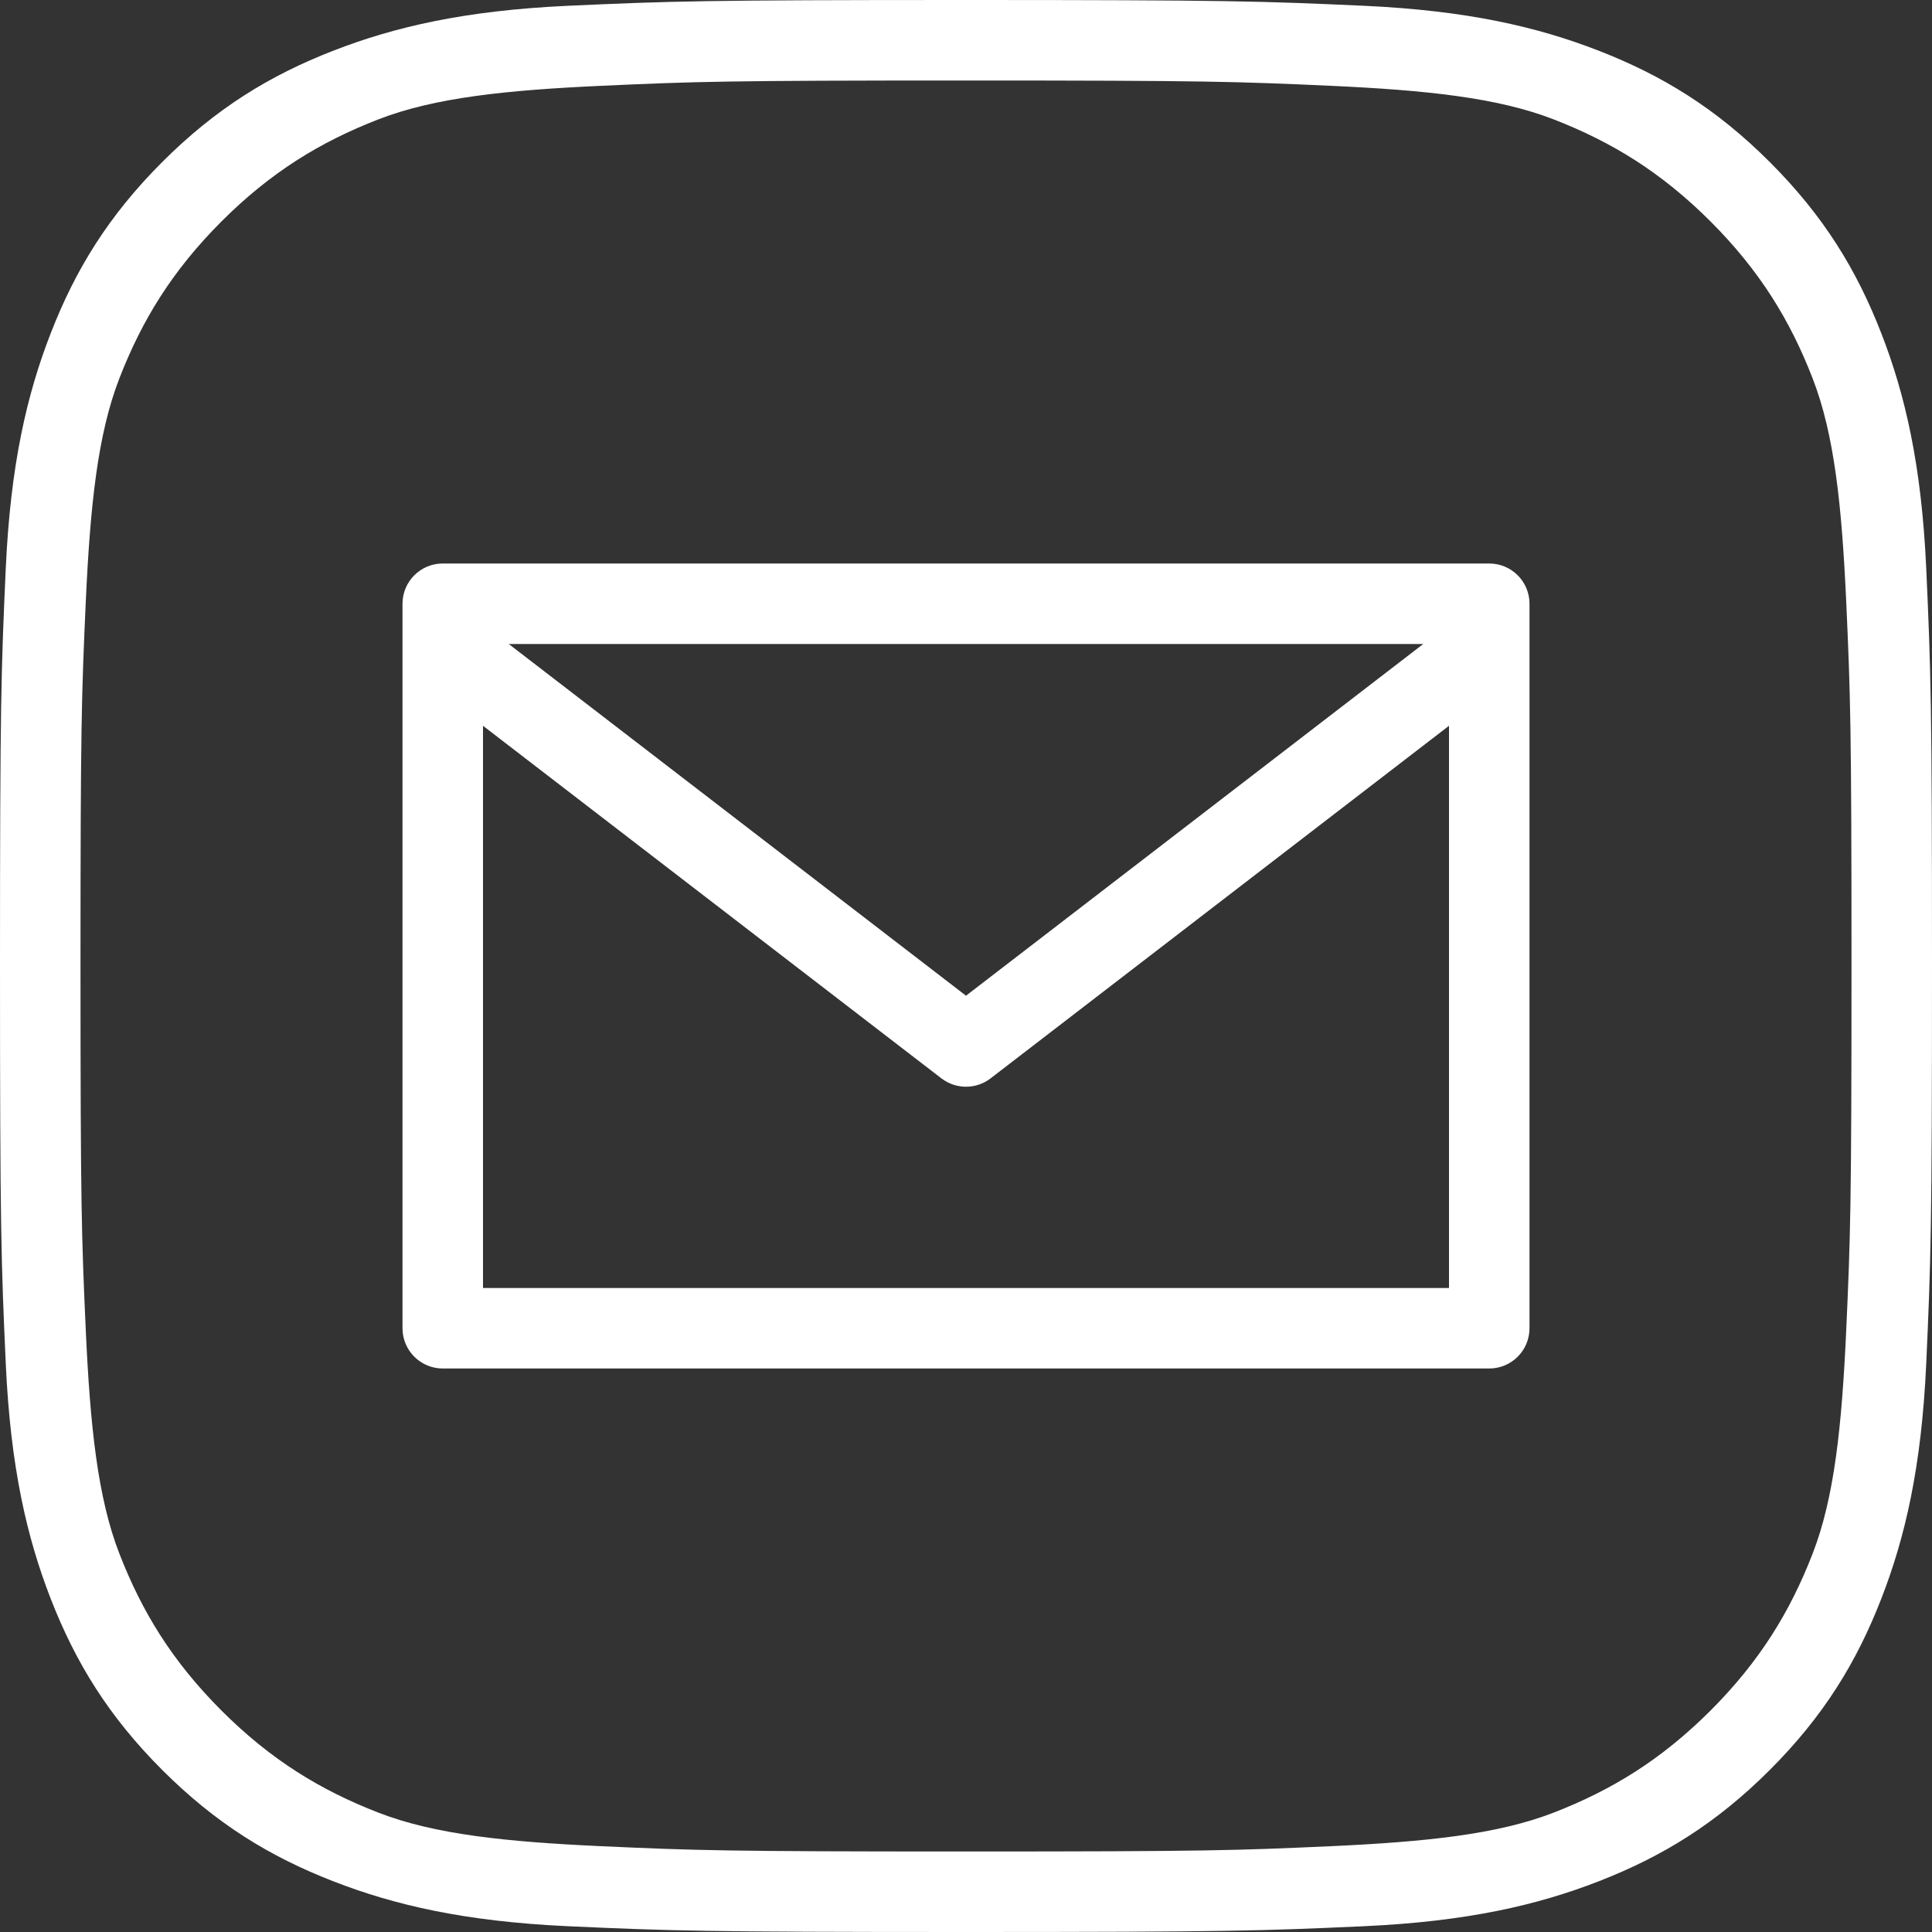
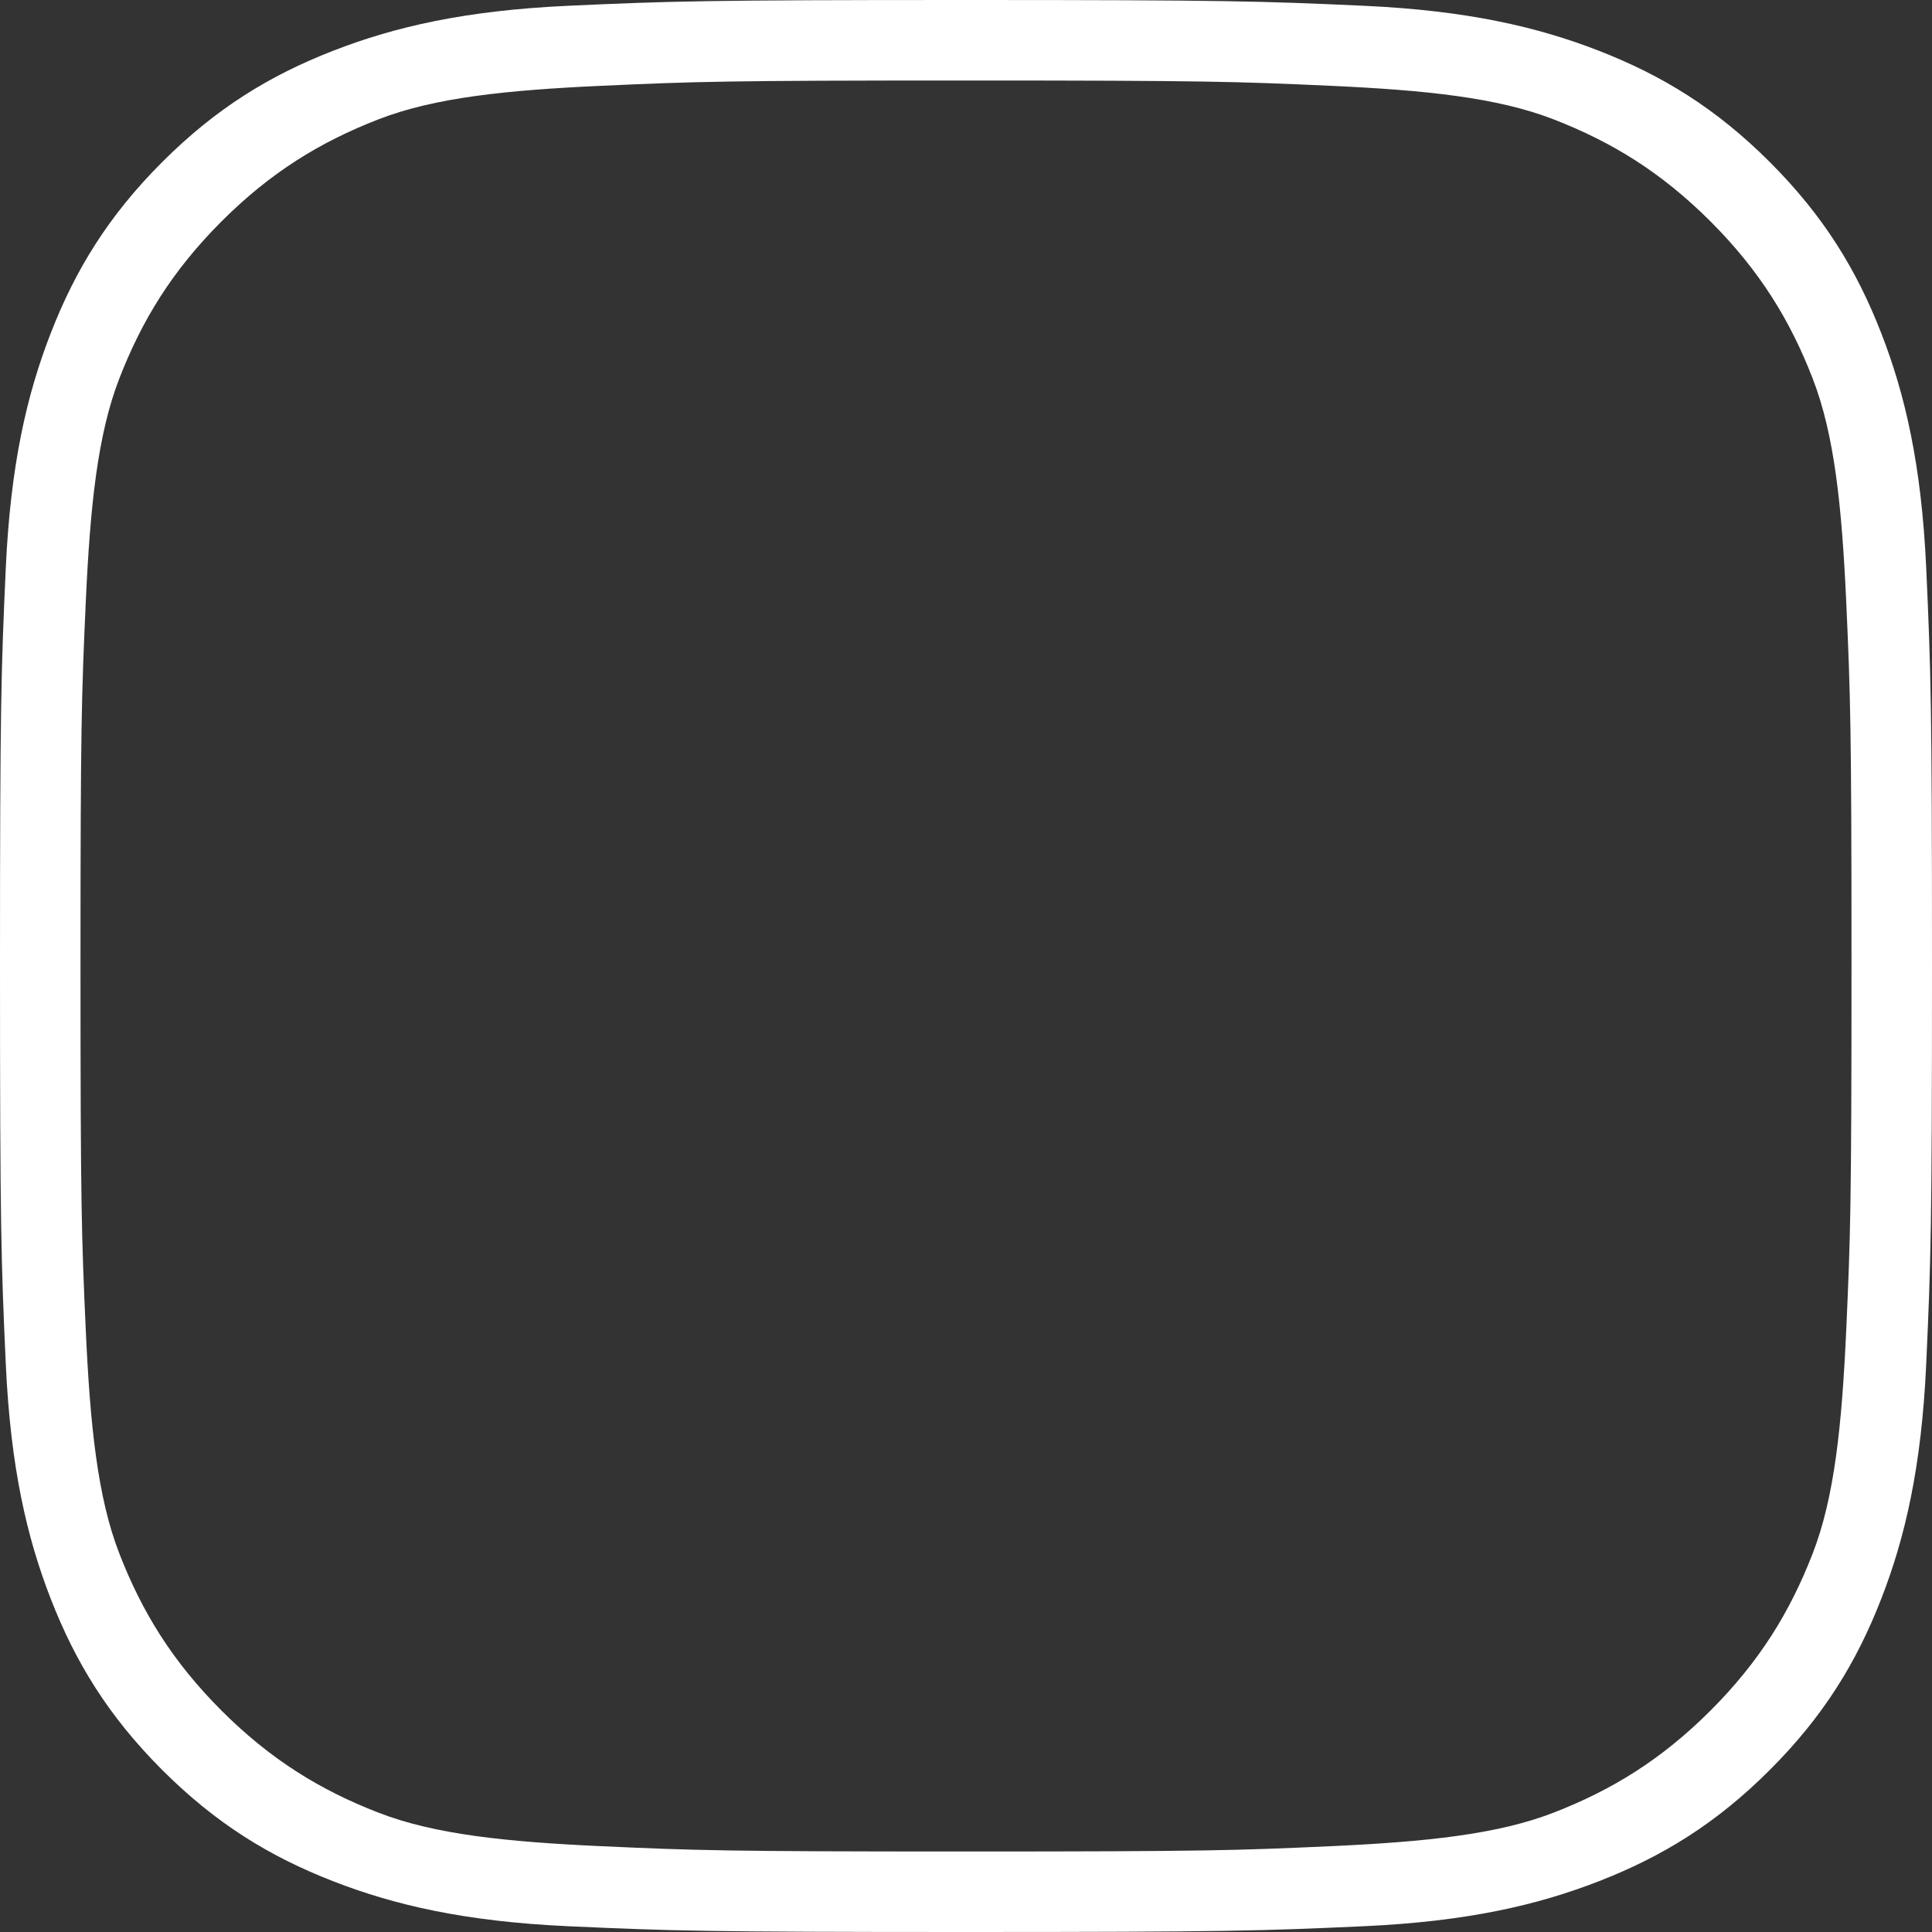
<svg xmlns="http://www.w3.org/2000/svg" width="24px" height="24px" viewBox="0 0 24 24" version="1.1">
  <rect x="0" y="0" width="24" height="24" fill="#333333" stroke="none" />
  <title>6AC7112F-9FD4-4670-A0D9-00CB0C983458</title>
  <desc>Created with sketchtool.</desc>
  <g id="Mobile" stroke="none" stroke-width="1" fill="none" fill-rule="evenodd">
    <g id="Madison-House-Mobile-Nav-Overlay" transform="translate(-306, -721)" fill="#FFFFFF">
      <g id="nav-overlay">
        <g id="icon/mail-white-full" transform="translate(306, 721)">
          <g id="icon/mail">
            <path d="M7.052,0.072 C8.332,0.014 8.741,0 12,0 C15.259,0 15.668,0.014 16.948,0.072 C18.225,0.131 19.097,0.333 19.86,0.63 C20.65,0.937 21.319,1.347 21.986,2.014 C22.653,2.681 23.063,3.35 23.37,4.14 C23.667,4.903 23.869,5.775 23.928,7.052 C23.986,8.332 24,8.741 24,12 C24,15.259 23.986,15.668 23.928,16.948 C23.869,18.225 23.667,19.097 23.37,19.86 C23.063,20.65 22.653,21.319 21.986,21.986 C21.319,22.653 20.65,23.063 19.86,23.37 C19.097,23.667 18.225,23.869 16.948,23.928 C15.668,23.986 15.259,24 12,24 C8.741,24 8.332,23.986 7.052,23.928 C5.775,23.869 4.903,23.667 4.14,23.37 C3.35,23.063 2.681,22.653 2.014,21.986 C1.347,21.319 0.937,20.649 0.63,19.86 C0.333,19.097 0.131,18.225 0.072,16.948 C0.014,15.668 0,15.259 0,12 C0,8.741 0.014,8.332 0.072,7.052 C0.131,5.775 0.333,4.903 0.63,4.14 C0.937,3.35 1.347,2.681 2.014,2.014 C2.681,1.347 3.35,0.937 4.14,0.63 C4.903,0.333 5.775,0.131 7.052,0.072 Z M7.465,1.066 C6.294,1.12 5.399,1.211 4.7,1.483 C3.976,1.764 3.363,2.14 2.751,2.751 C2.14,3.363 1.764,3.976 1.483,4.7 C1.211,5.399 1.12,6.294 1.066,7.465 C1.013,8.638 1,9.013 1,12 C1,14.987 1.013,15.362 1.066,16.535 C1.12,17.706 1.211,18.601 1.483,19.3 C1.764,20.024 2.14,20.637 2.751,21.249 C3.363,21.86 3.976,22.236 4.7,22.517 C5.399,22.789 6.294,22.88 7.465,22.934 C8.638,22.987 9.013,23 12,23 C14.987,23 15.362,22.987 16.535,22.934 C17.706,22.88 18.601,22.789 19.3,22.517 C20.024,22.236 20.637,21.86 21.249,21.249 C21.86,20.637 22.236,20.024 22.517,19.3 C22.789,18.601 22.88,17.706 22.934,16.535 C22.987,15.362 23,14.987 23,12 C23,9.013 22.987,8.638 22.934,7.465 C22.88,6.294 22.789,5.399 22.517,4.7 C22.236,3.976 21.86,3.363 21.249,2.751 C20.637,2.14 20.024,1.764 19.3,1.483 C18.601,1.211 17.706,1.12 16.535,1.066 C15.362,1.013 14.987,1 12,1 C9.013,1 8.638,1.013 7.465,1.066 Z" id="Combined-Shape-Copy" />
            <g transform="translate(5, 7)" fill-rule="nonzero">
-               <path d="M13.5,0 L0.5,0 C0.224,0 0,0.224 0,0.5 L0,9.5 C0,9.776 0.224,10 0.5,10 L13.5,10 C13.776,10 14,9.776 14,9.5 L14,0.5 C14,0.224 13.776,0 13.5,0 Z M12.68,1 L7,5.369 L1.32,1 L12.68,1 Z M1,9 L1,2.016 L6.696,6.397 C6.875,6.534 7.125,6.534 7.304,6.397 L13,2.016 L13,9 L1,9 Z" />
-             </g>
+               </g>
          </g>
        </g>
      </g>
    </g>
  </g>
</svg>